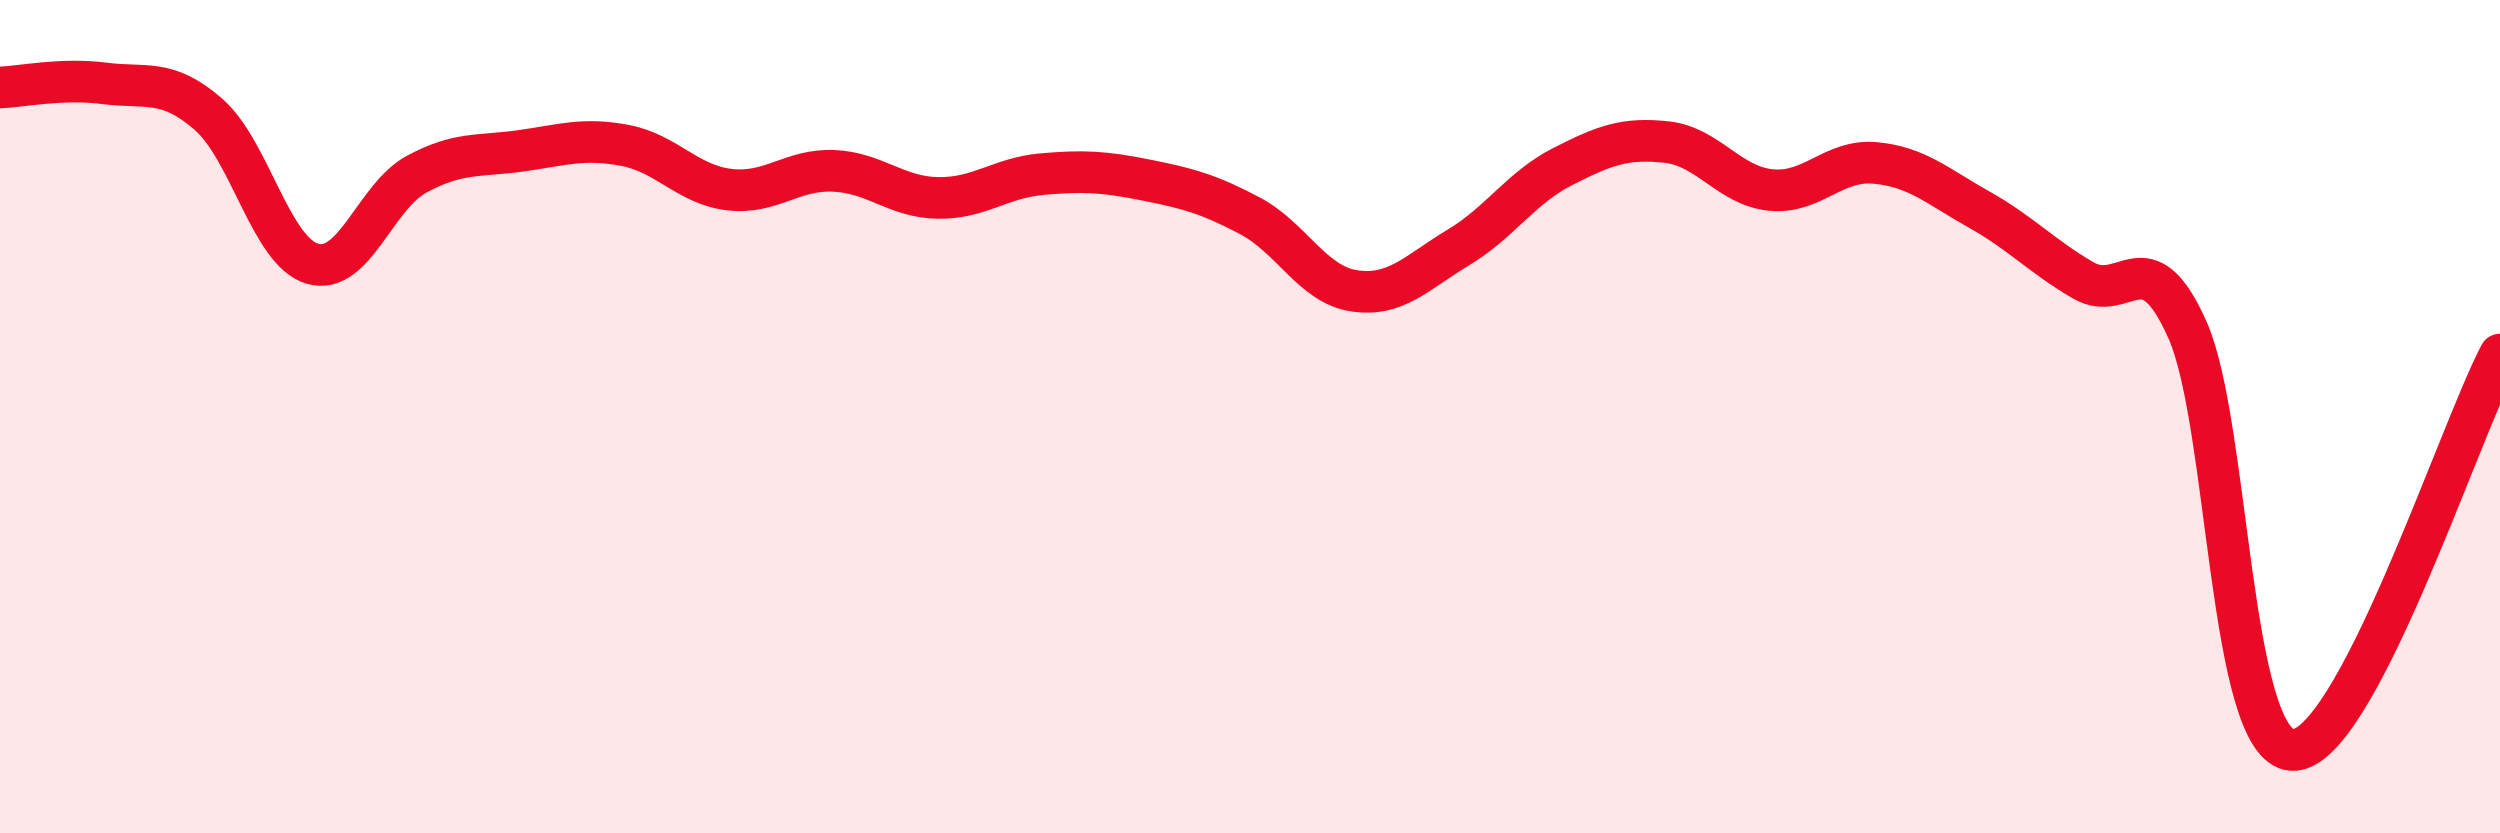
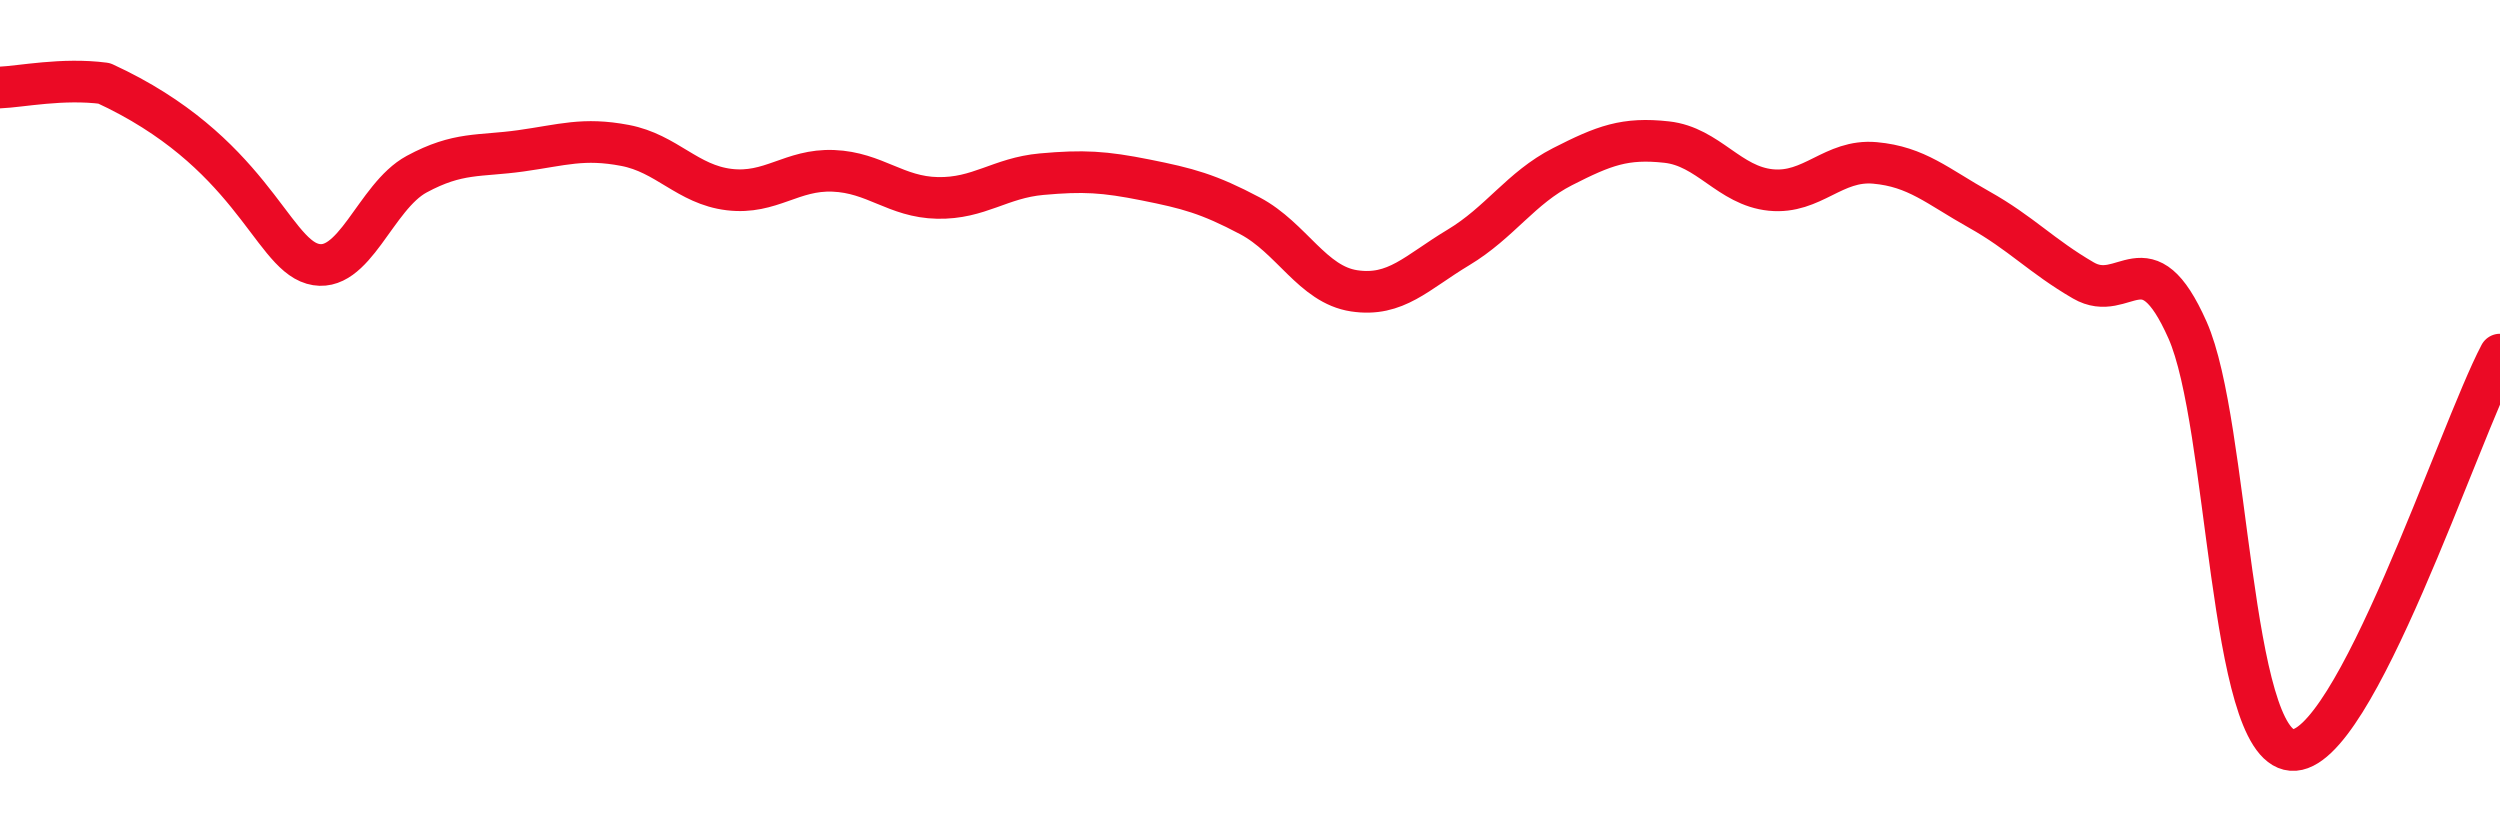
<svg xmlns="http://www.w3.org/2000/svg" width="60" height="20" viewBox="0 0 60 20">
-   <path d="M 0,2.1 C 0.5,2.08 1.5,1.87 2.5,2 C 3.5,2.13 4,1.87 5,2.74 C 6,3.61 6.5,6.04 7.5,6.33 C 8.5,6.62 9,4.72 10,4.18 C 11,3.64 11.5,3.76 12.5,3.62 C 13.5,3.48 14,3.3 15,3.49 C 16,3.68 16.5,4.43 17.5,4.55 C 18.5,4.67 19,4.06 20,4.1 C 21,4.14 21.5,4.73 22.5,4.75 C 23.5,4.77 24,4.27 25,4.18 C 26,4.09 26.5,4.12 27.5,4.32 C 28.5,4.52 29,4.65 30,5.18 C 31,5.71 31.5,6.83 32.5,6.98 C 33.5,7.13 34,6.54 35,5.94 C 36,5.34 36.5,4.51 37.5,4 C 38.5,3.49 39,3.3 40,3.41 C 41,3.52 41.5,4.46 42.5,4.56 C 43.5,4.66 44,3.82 45,3.91 C 46,4 46.5,4.47 47.5,5.03 C 48.5,5.59 49,6.15 50,6.73 C 51,7.31 51.5,5.67 52.5,7.92 C 53.5,10.17 53.5,17.88 55,18 C 56.5,18.12 59,10.41 60,8.51L60 20L0 20Z" fill="#EB0A25" opacity="0.1" stroke-linecap="round" stroke-linejoin="round" />
-   <path d="M 0,2.1 C 0.5,2.08 1.5,1.87 2.5,2 C 3.5,2.13 4,1.87 5,2.74 C 6,3.61 6.5,6.04 7.5,6.33 C 8.5,6.62 9,4.72 10,4.18 C 11,3.64 11.5,3.76 12.5,3.62 C 13.5,3.48 14,3.3 15,3.49 C 16,3.68 16.5,4.43 17.5,4.55 C 18.5,4.67 19,4.06 20,4.1 C 21,4.14 21.5,4.73 22.5,4.75 C 23.5,4.77 24,4.27 25,4.18 C 26,4.09 26.5,4.12 27.5,4.32 C 28.5,4.52 29,4.65 30,5.18 C 31,5.71 31.5,6.83 32.5,6.98 C 33.5,7.13 34,6.54 35,5.94 C 36,5.34 36.5,4.51 37.5,4 C 38.5,3.49 39,3.3 40,3.41 C 41,3.52 41.5,4.46 42.5,4.56 C 43.5,4.66 44,3.82 45,3.91 C 46,4 46.5,4.47 47.5,5.03 C 48.5,5.59 49,6.15 50,6.73 C 51,7.31 51.5,5.67 52.5,7.92 C 53.5,10.17 53.5,17.88 55,18 C 56.5,18.12 59,10.41 60,8.51" stroke="#EB0A25" stroke-width="1" fill="none" stroke-linecap="round" stroke-linejoin="round" />
+   <path d="M 0,2.1 C 0.5,2.08 1.5,1.87 2.5,2 C 6,3.61 6.5,6.04 7.5,6.33 C 8.5,6.62 9,4.72 10,4.18 C 11,3.64 11.5,3.76 12.5,3.62 C 13.5,3.48 14,3.3 15,3.49 C 16,3.68 16.5,4.43 17.5,4.55 C 18.5,4.67 19,4.06 20,4.1 C 21,4.14 21.5,4.73 22.5,4.75 C 23.5,4.77 24,4.27 25,4.18 C 26,4.09 26.5,4.12 27.5,4.32 C 28.5,4.52 29,4.65 30,5.18 C 31,5.71 31.5,6.83 32.5,6.98 C 33.5,7.13 34,6.54 35,5.94 C 36,5.34 36.5,4.51 37.5,4 C 38.5,3.49 39,3.3 40,3.41 C 41,3.52 41.5,4.46 42.5,4.56 C 43.5,4.66 44,3.82 45,3.91 C 46,4 46.5,4.47 47.5,5.03 C 48.5,5.59 49,6.15 50,6.73 C 51,7.31 51.5,5.67 52.5,7.92 C 53.5,10.17 53.5,17.88 55,18 C 56.5,18.12 59,10.41 60,8.51" stroke="#EB0A25" stroke-width="1" fill="none" stroke-linecap="round" stroke-linejoin="round" />
</svg>